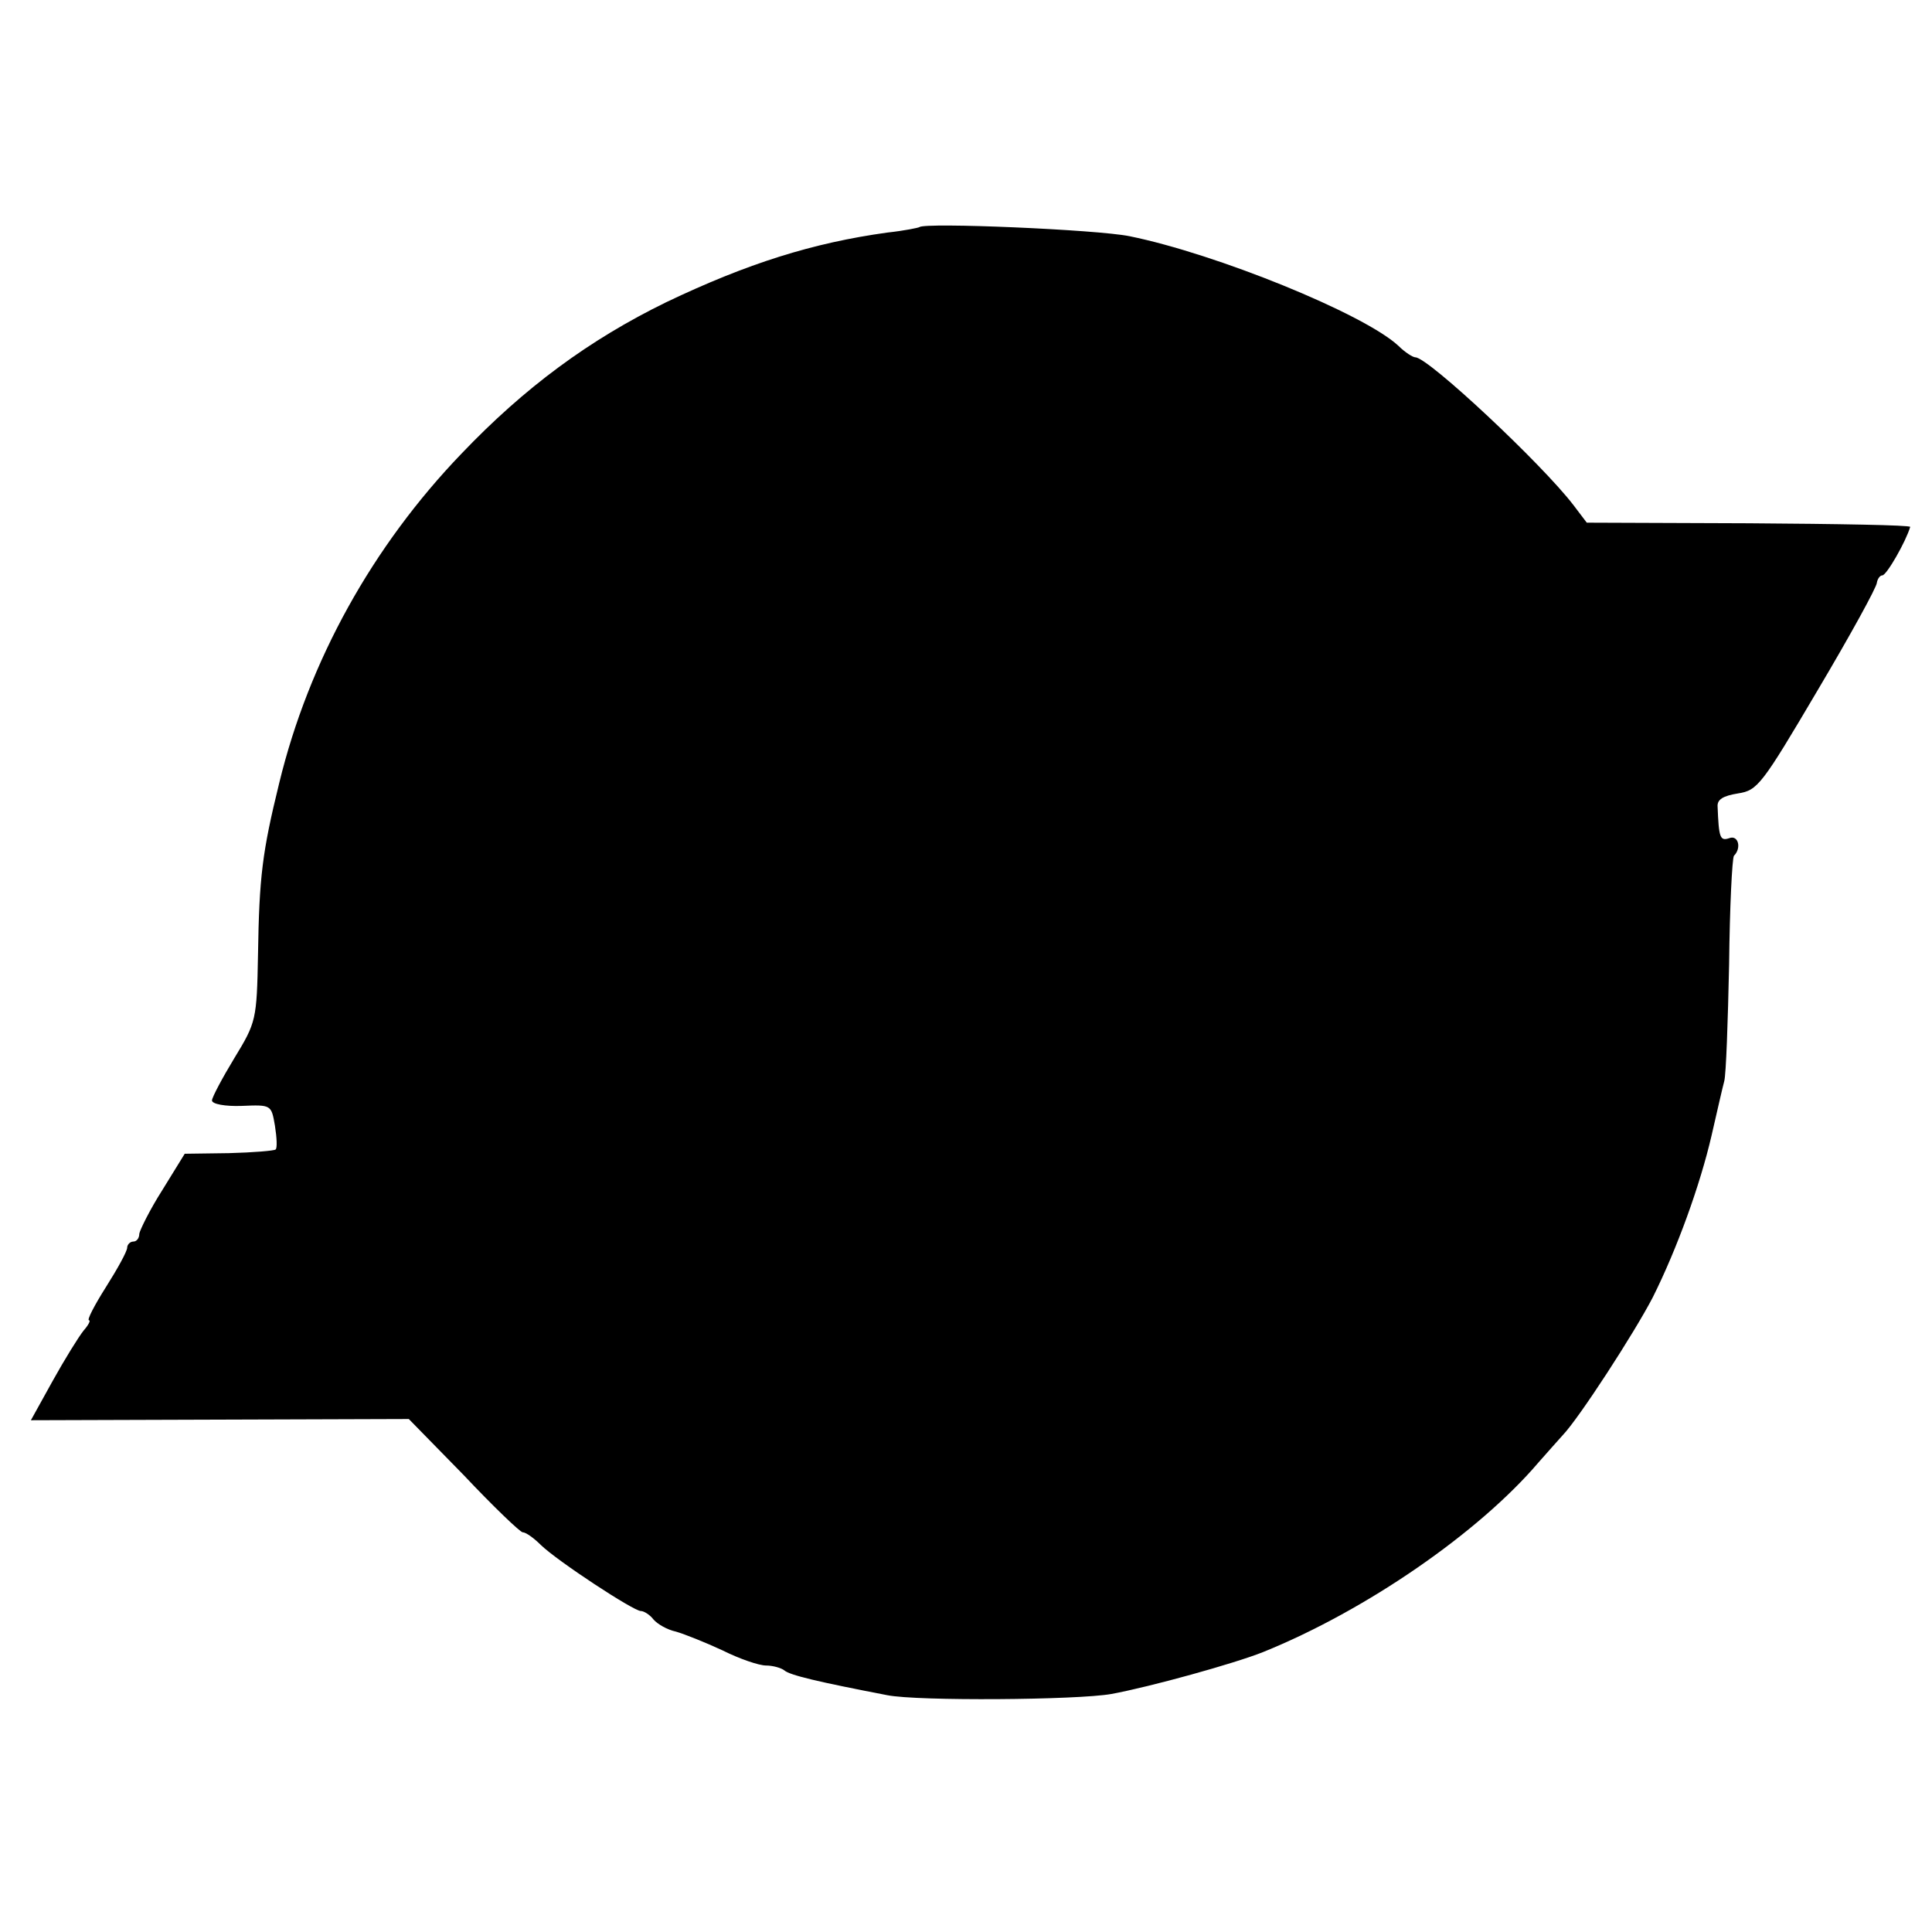
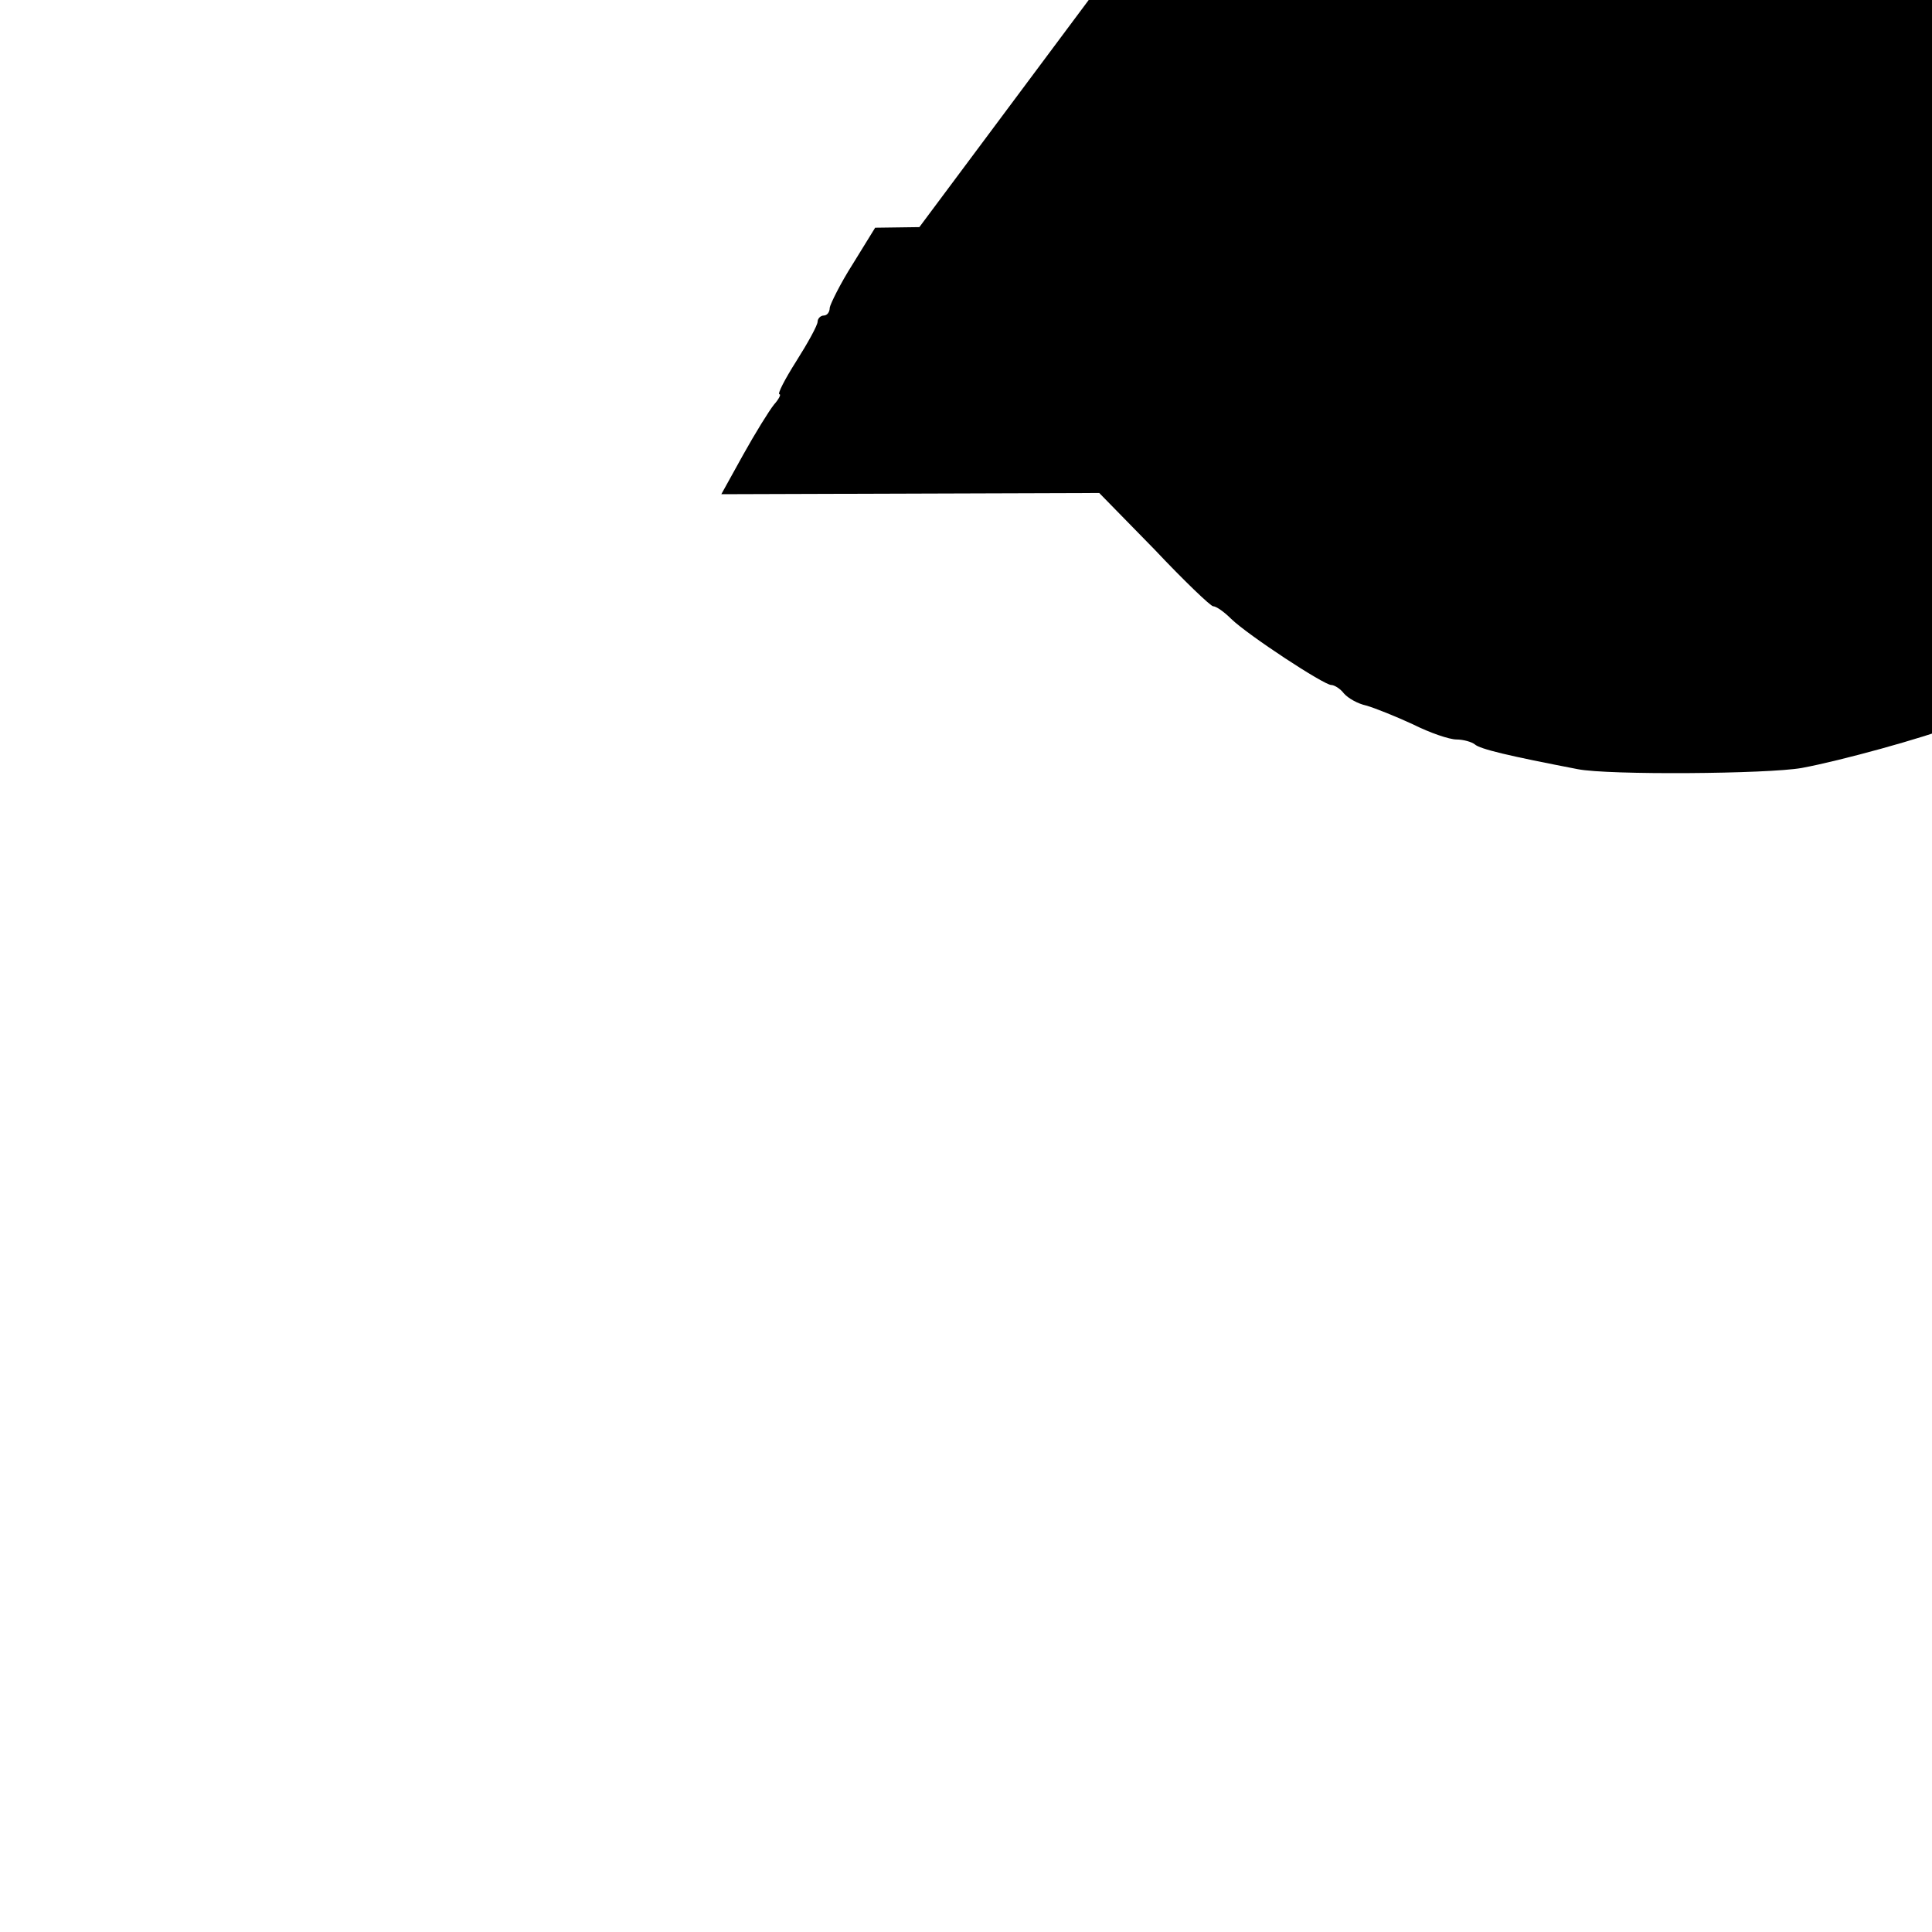
<svg xmlns="http://www.w3.org/2000/svg" version="1.0" width="319pt" height="319pt" viewBox="0 0 319 319" preserveAspectRatio="xMidYMid meet">
  <g transform="translate(0,319) scale(0.1,-0.1)" fill="#000000" stroke="none">
-     <path d="M1518 2815 c-1 -1 -25 -6 -53 -9 -123 -17 -231 -51 -365 -115 -127 -62 -234 -141 -338 -250 -147 -153 -252 -342 -301 -544 -28 -114 -33 -155 -35 -283 -2 -108 -3 -112 -39 -171 -20 -33 -37 -65 -37 -70 0 -6 22 -10 49 -9 49 2 49 2 55 -33 3 -19 4 -37 1 -39 -2 -2 -37 -5 -77 -6 l-73 -1 -37 -60 c-21 -33 -37 -66 -38 -72 0 -7 -4 -13 -10 -13 -5 0 -10 -5 -10 -10 0 -6 -16 -35 -35 -65 -19 -30 -32 -55 -28 -55 3 0 -1 -8 -9 -17 -8 -10 -31 -47 -51 -83 l-36 -65 312 1 312 1 91 -93 c49 -52 93 -94 97 -94 5 0 18 -9 30 -21 28 -27 153 -109 165 -109 5 0 15 -6 21 -14 7 -8 23 -17 37 -20 14 -4 49 -18 77 -31 28 -14 60 -25 72 -25 11 0 25 -4 30 -8 9 -8 56 -19 170 -41 50 -10 314 -8 370 2 65 12 202 50 250 69 171 69 357 198 455 313 14 16 32 36 40 45 27 28 119 170 149 228 40 80 78 185 97 267 9 39 18 79 21 90 3 11 6 98 8 193 1 94 5 175 8 179 13 13 7 35 -8 29 -15 -5 -17 1 -19 52 -1 12 9 18 34 22 32 5 39 14 131 170 54 91 98 171 98 178 1 6 5 12 9 12 7 0 39 56 46 80 0 3 -119 5 -266 6 l-268 1 -22 29 c-52 68 -240 244 -261 244 -4 0 -17 8 -28 19 -57 53 -301 152 -444 181 -54 11 -338 23 -347 15z" />
+     <path d="M1518 2815 l-73 -1 -37 -60 c-21 -33 -37 -66 -38 -72 0 -7 -4 -13 -10 -13 -5 0 -10 -5 -10 -10 0 -6 -16 -35 -35 -65 -19 -30 -32 -55 -28 -55 3 0 -1 -8 -9 -17 -8 -10 -31 -47 -51 -83 l-36 -65 312 1 312 1 91 -93 c49 -52 93 -94 97 -94 5 0 18 -9 30 -21 28 -27 153 -109 165 -109 5 0 15 -6 21 -14 7 -8 23 -17 37 -20 14 -4 49 -18 77 -31 28 -14 60 -25 72 -25 11 0 25 -4 30 -8 9 -8 56 -19 170 -41 50 -10 314 -8 370 2 65 12 202 50 250 69 171 69 357 198 455 313 14 16 32 36 40 45 27 28 119 170 149 228 40 80 78 185 97 267 9 39 18 79 21 90 3 11 6 98 8 193 1 94 5 175 8 179 13 13 7 35 -8 29 -15 -5 -17 1 -19 52 -1 12 9 18 34 22 32 5 39 14 131 170 54 91 98 171 98 178 1 6 5 12 9 12 7 0 39 56 46 80 0 3 -119 5 -266 6 l-268 1 -22 29 c-52 68 -240 244 -261 244 -4 0 -17 8 -28 19 -57 53 -301 152 -444 181 -54 11 -338 23 -347 15z" />
  </g>
</svg>